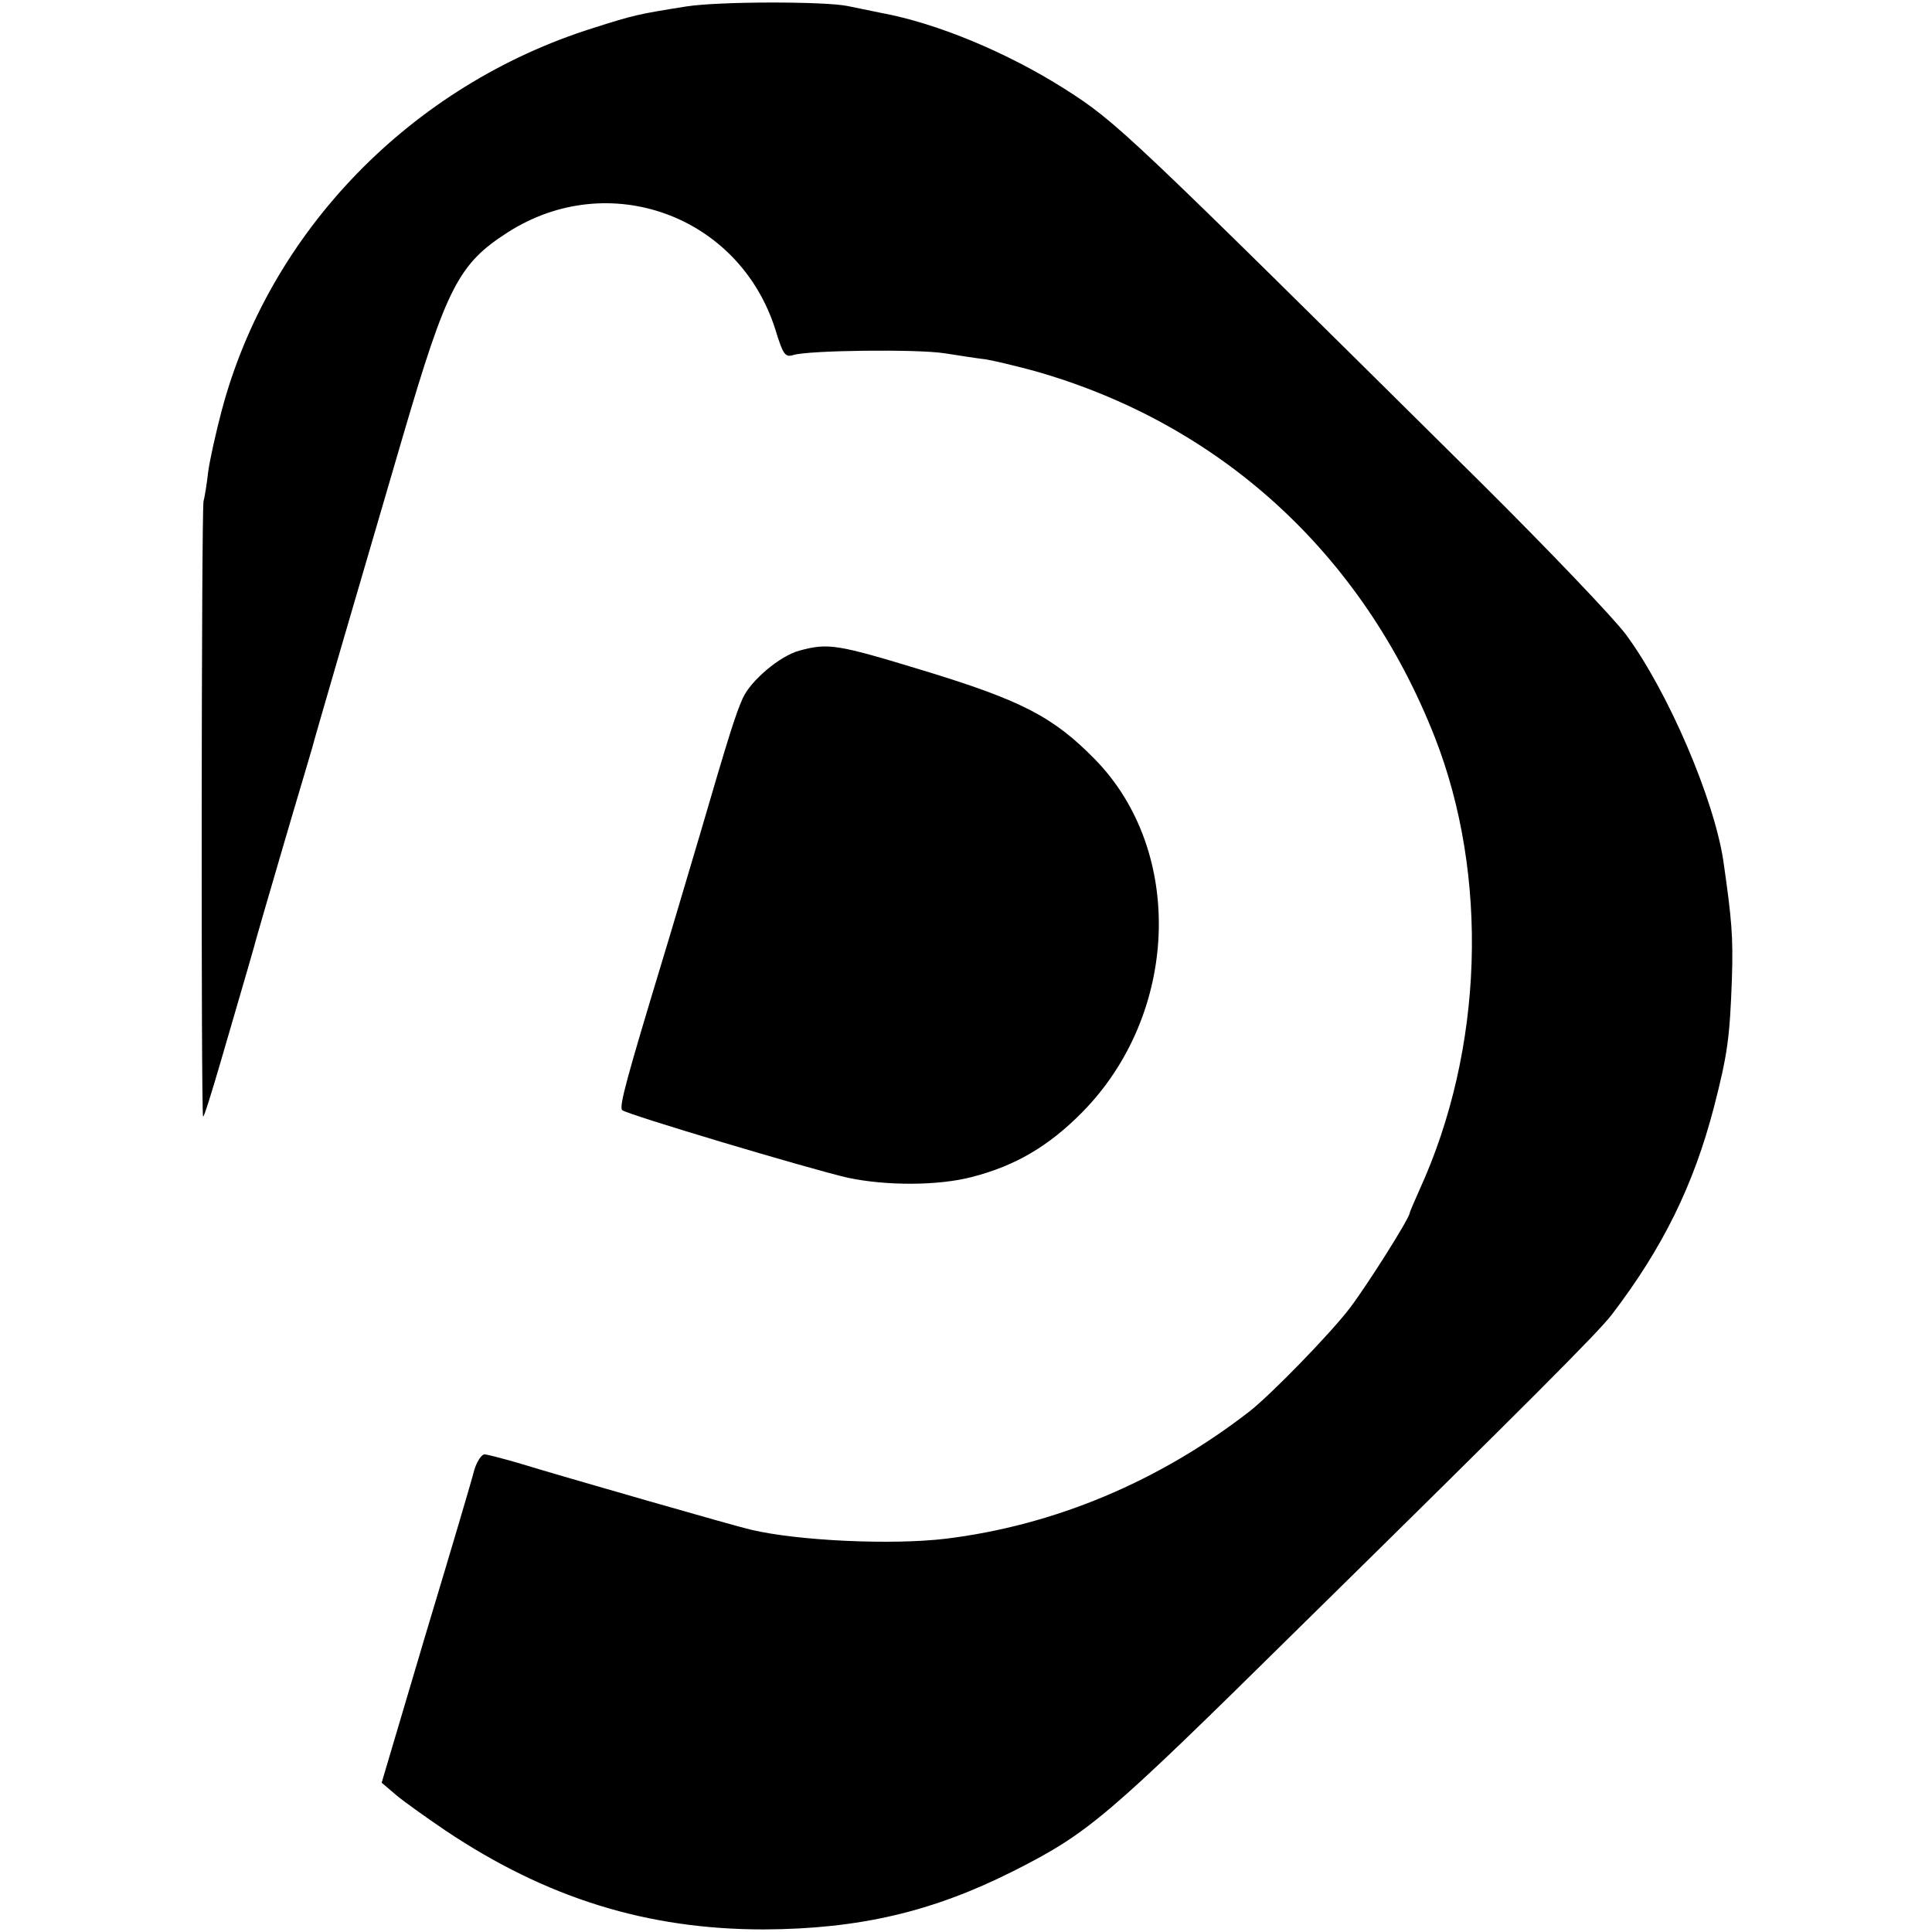
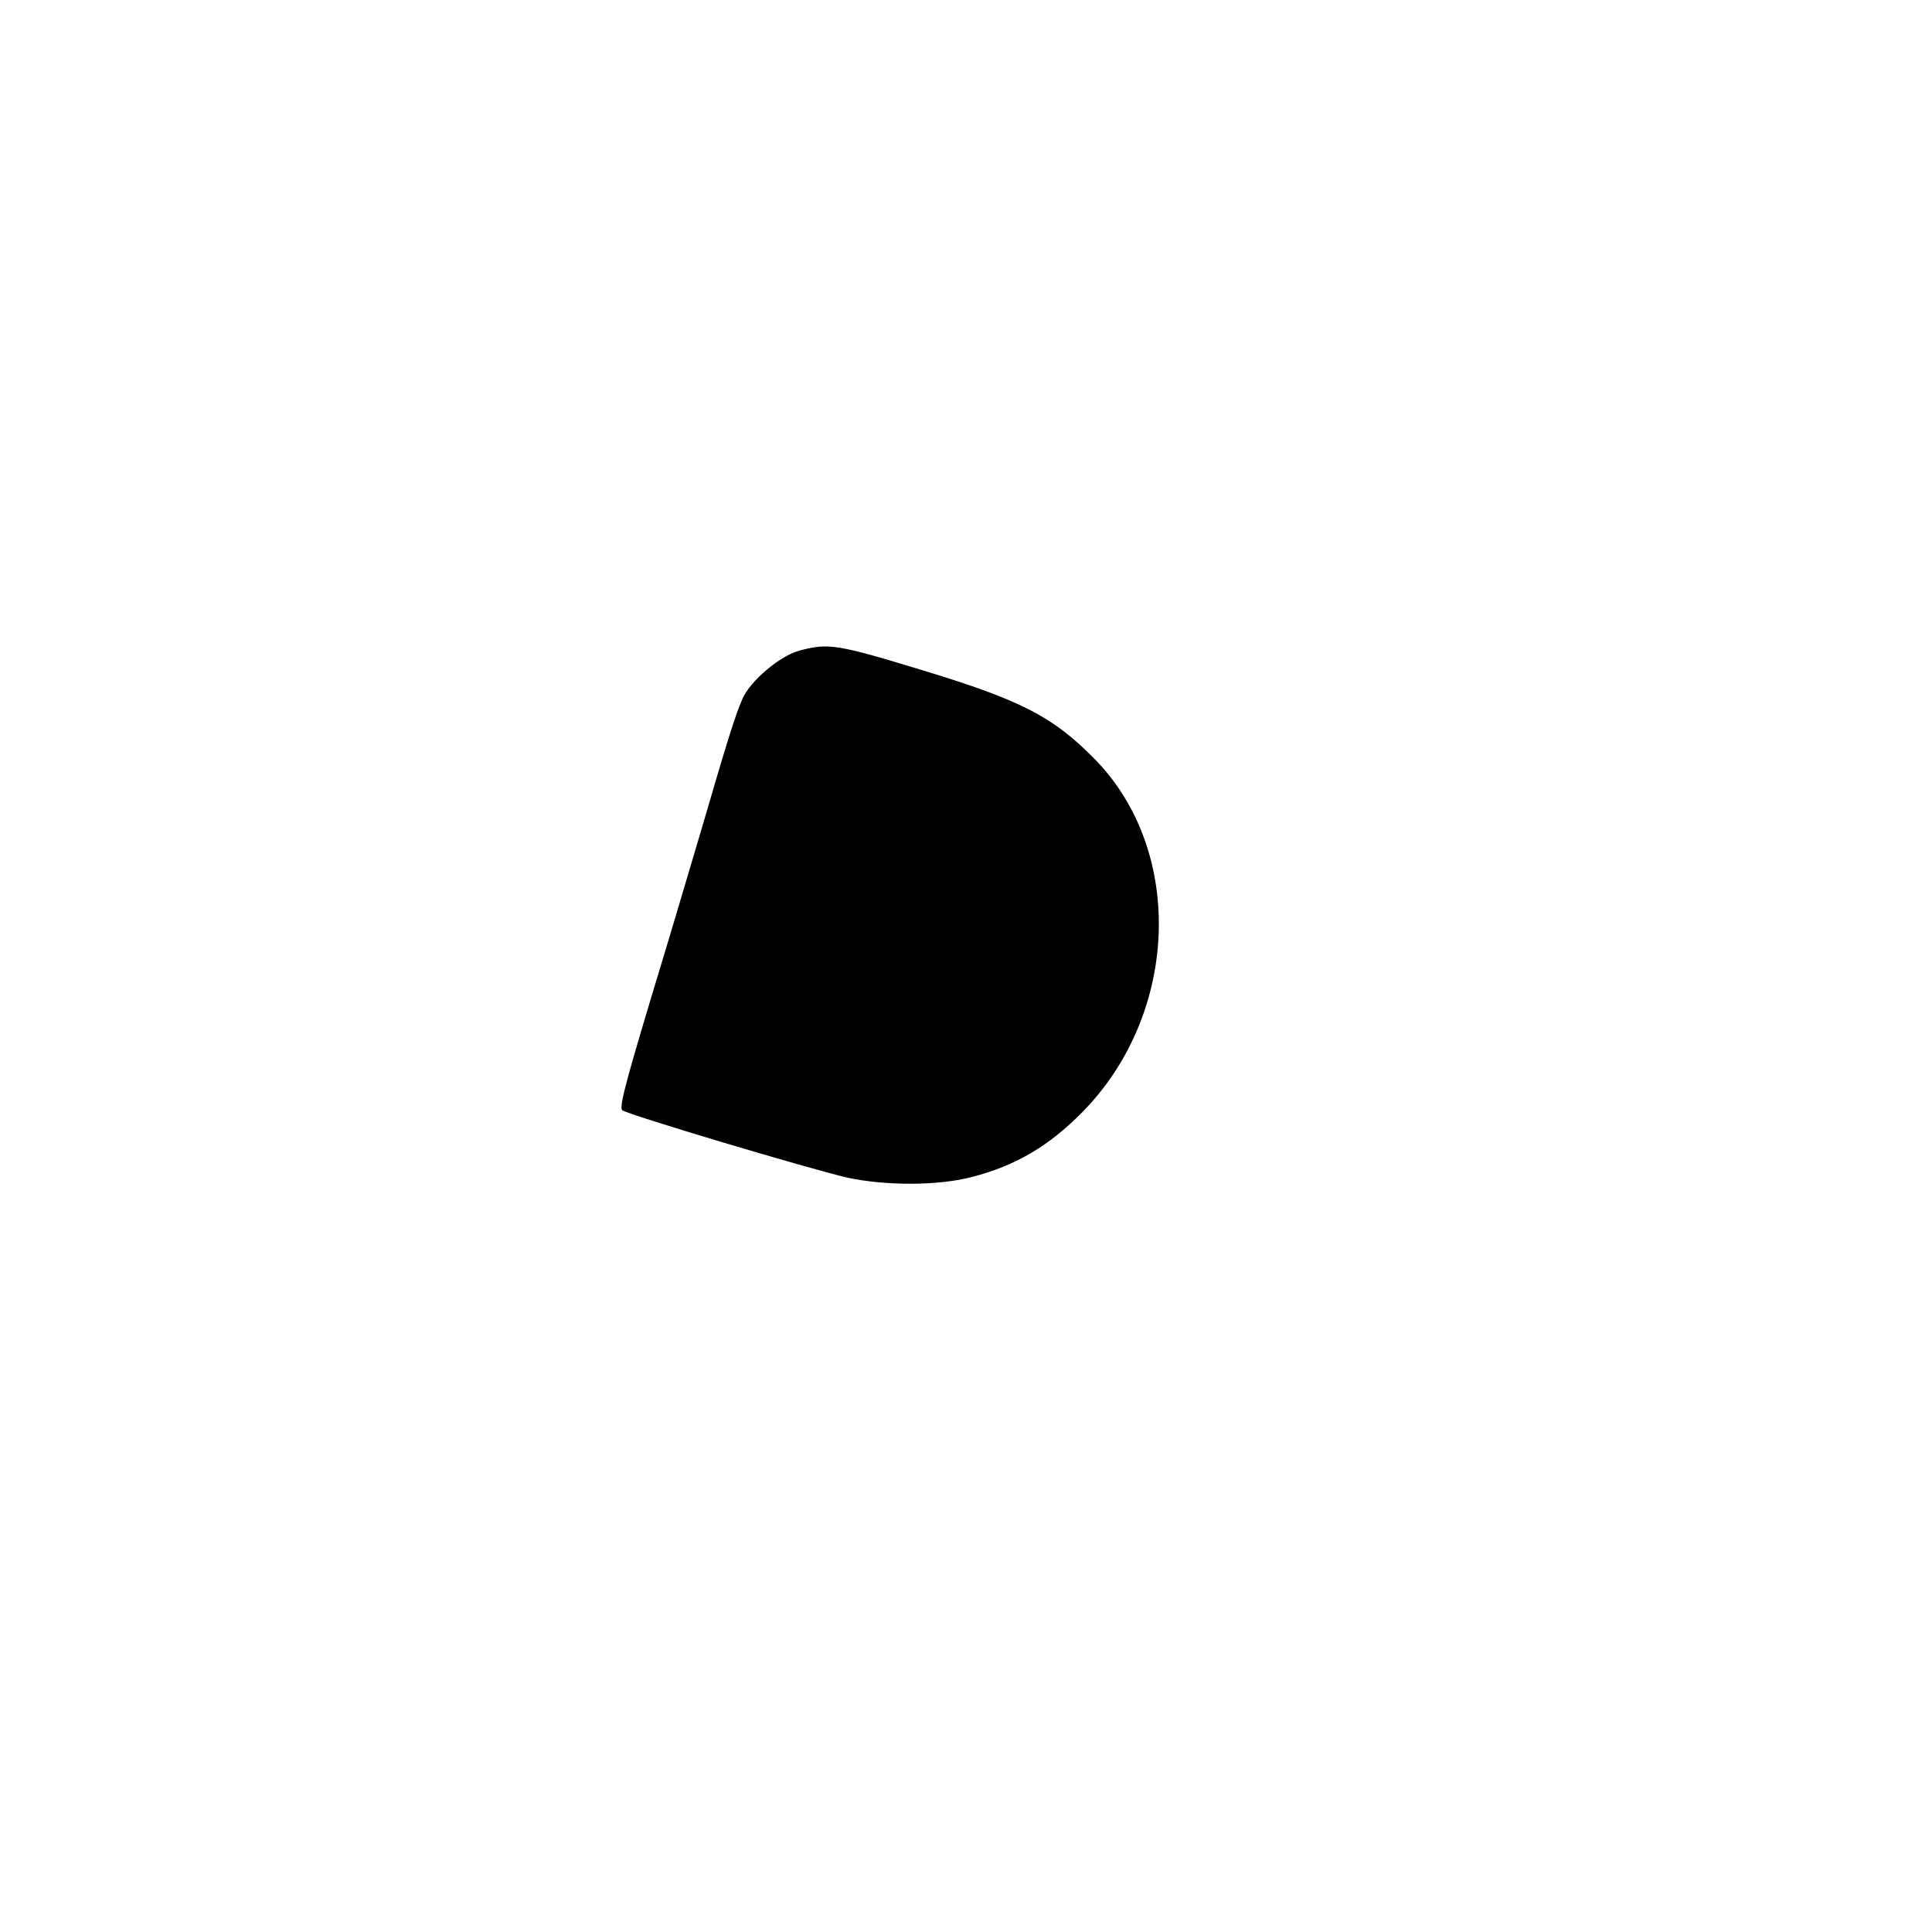
<svg xmlns="http://www.w3.org/2000/svg" version="1.0" width="449pt" height="449pt" viewBox="0 0 449 449" preserveAspectRatio="xMidYMid meet">
  <g transform="translate(0,449) scale(0.1,-0.1)" fill="#000000" stroke="none">
-     <path d="M1595 4475 c-113 -18 -122 -20 -216 -50 -424 -133 -754 -474 -864 -890 -13 -49 -27 -112 -31 -140 -3 -27 -8 -59 -11 -70 -5 -26 -6 -1425 -1 -1430 2 -2 20 56 41 128 61 209 79 271 83 287 2 8 31 107 64 220 33 113 63 212 65 220 5 21 109 377 211 725 102 348 130 402 244 475 234 150 538 40 622 -226 18 -59 23 -65 42 -59 36 11 287 14 351 4 33 -5 76 -12 95 -14 19 -3 69 -15 110 -26 433 -121 766 -424 934 -851 127 -323 114 -727 -35 -1053 -12 -27 -23 -52 -23 -55 -4 -17 -98 -166 -139 -220 -44 -58 -183 -201 -233 -240 -210 -163 -453 -265 -706 -296 -125 -15 -344 -5 -453 21 -32 7 -436 123 -544 156 -35 10 -69 19 -75 19 -7 0 -18 -17 -24 -37 -5 -21 -56 -193 -113 -382 l-102 -344 34 -29 c19 -16 70 -52 114 -82 236 -158 470 -230 740 -230 222 1 392 41 579 135 176 89 216 123 655 556 540 531 705 696 737 738 119 156 190 301 237 481 32 124 37 162 42 299 3 98 0 136 -20 275 -22 144 -128 392 -226 525 -29 39 -181 198 -338 354 -826 818 -844 836 -966 914 -134 85 -297 153 -427 177 -29 6 -64 13 -78 16 -53 11 -299 11 -375 -1z" />
    <path d="M1858 2978 c-45 -12 -113 -69 -132 -111 -17 -39 -30 -79 -101 -322 -31 -104 -69 -233 -85 -285 -82 -271 -102 -342 -94 -350 11 -10 433 -136 524 -157 89 -19 211 -19 290 2 100 26 177 71 255 150 225 228 239 606 30 820 -97 99 -170 137 -400 207 -200 61 -220 64 -287 46z" />
  </g>
</svg>